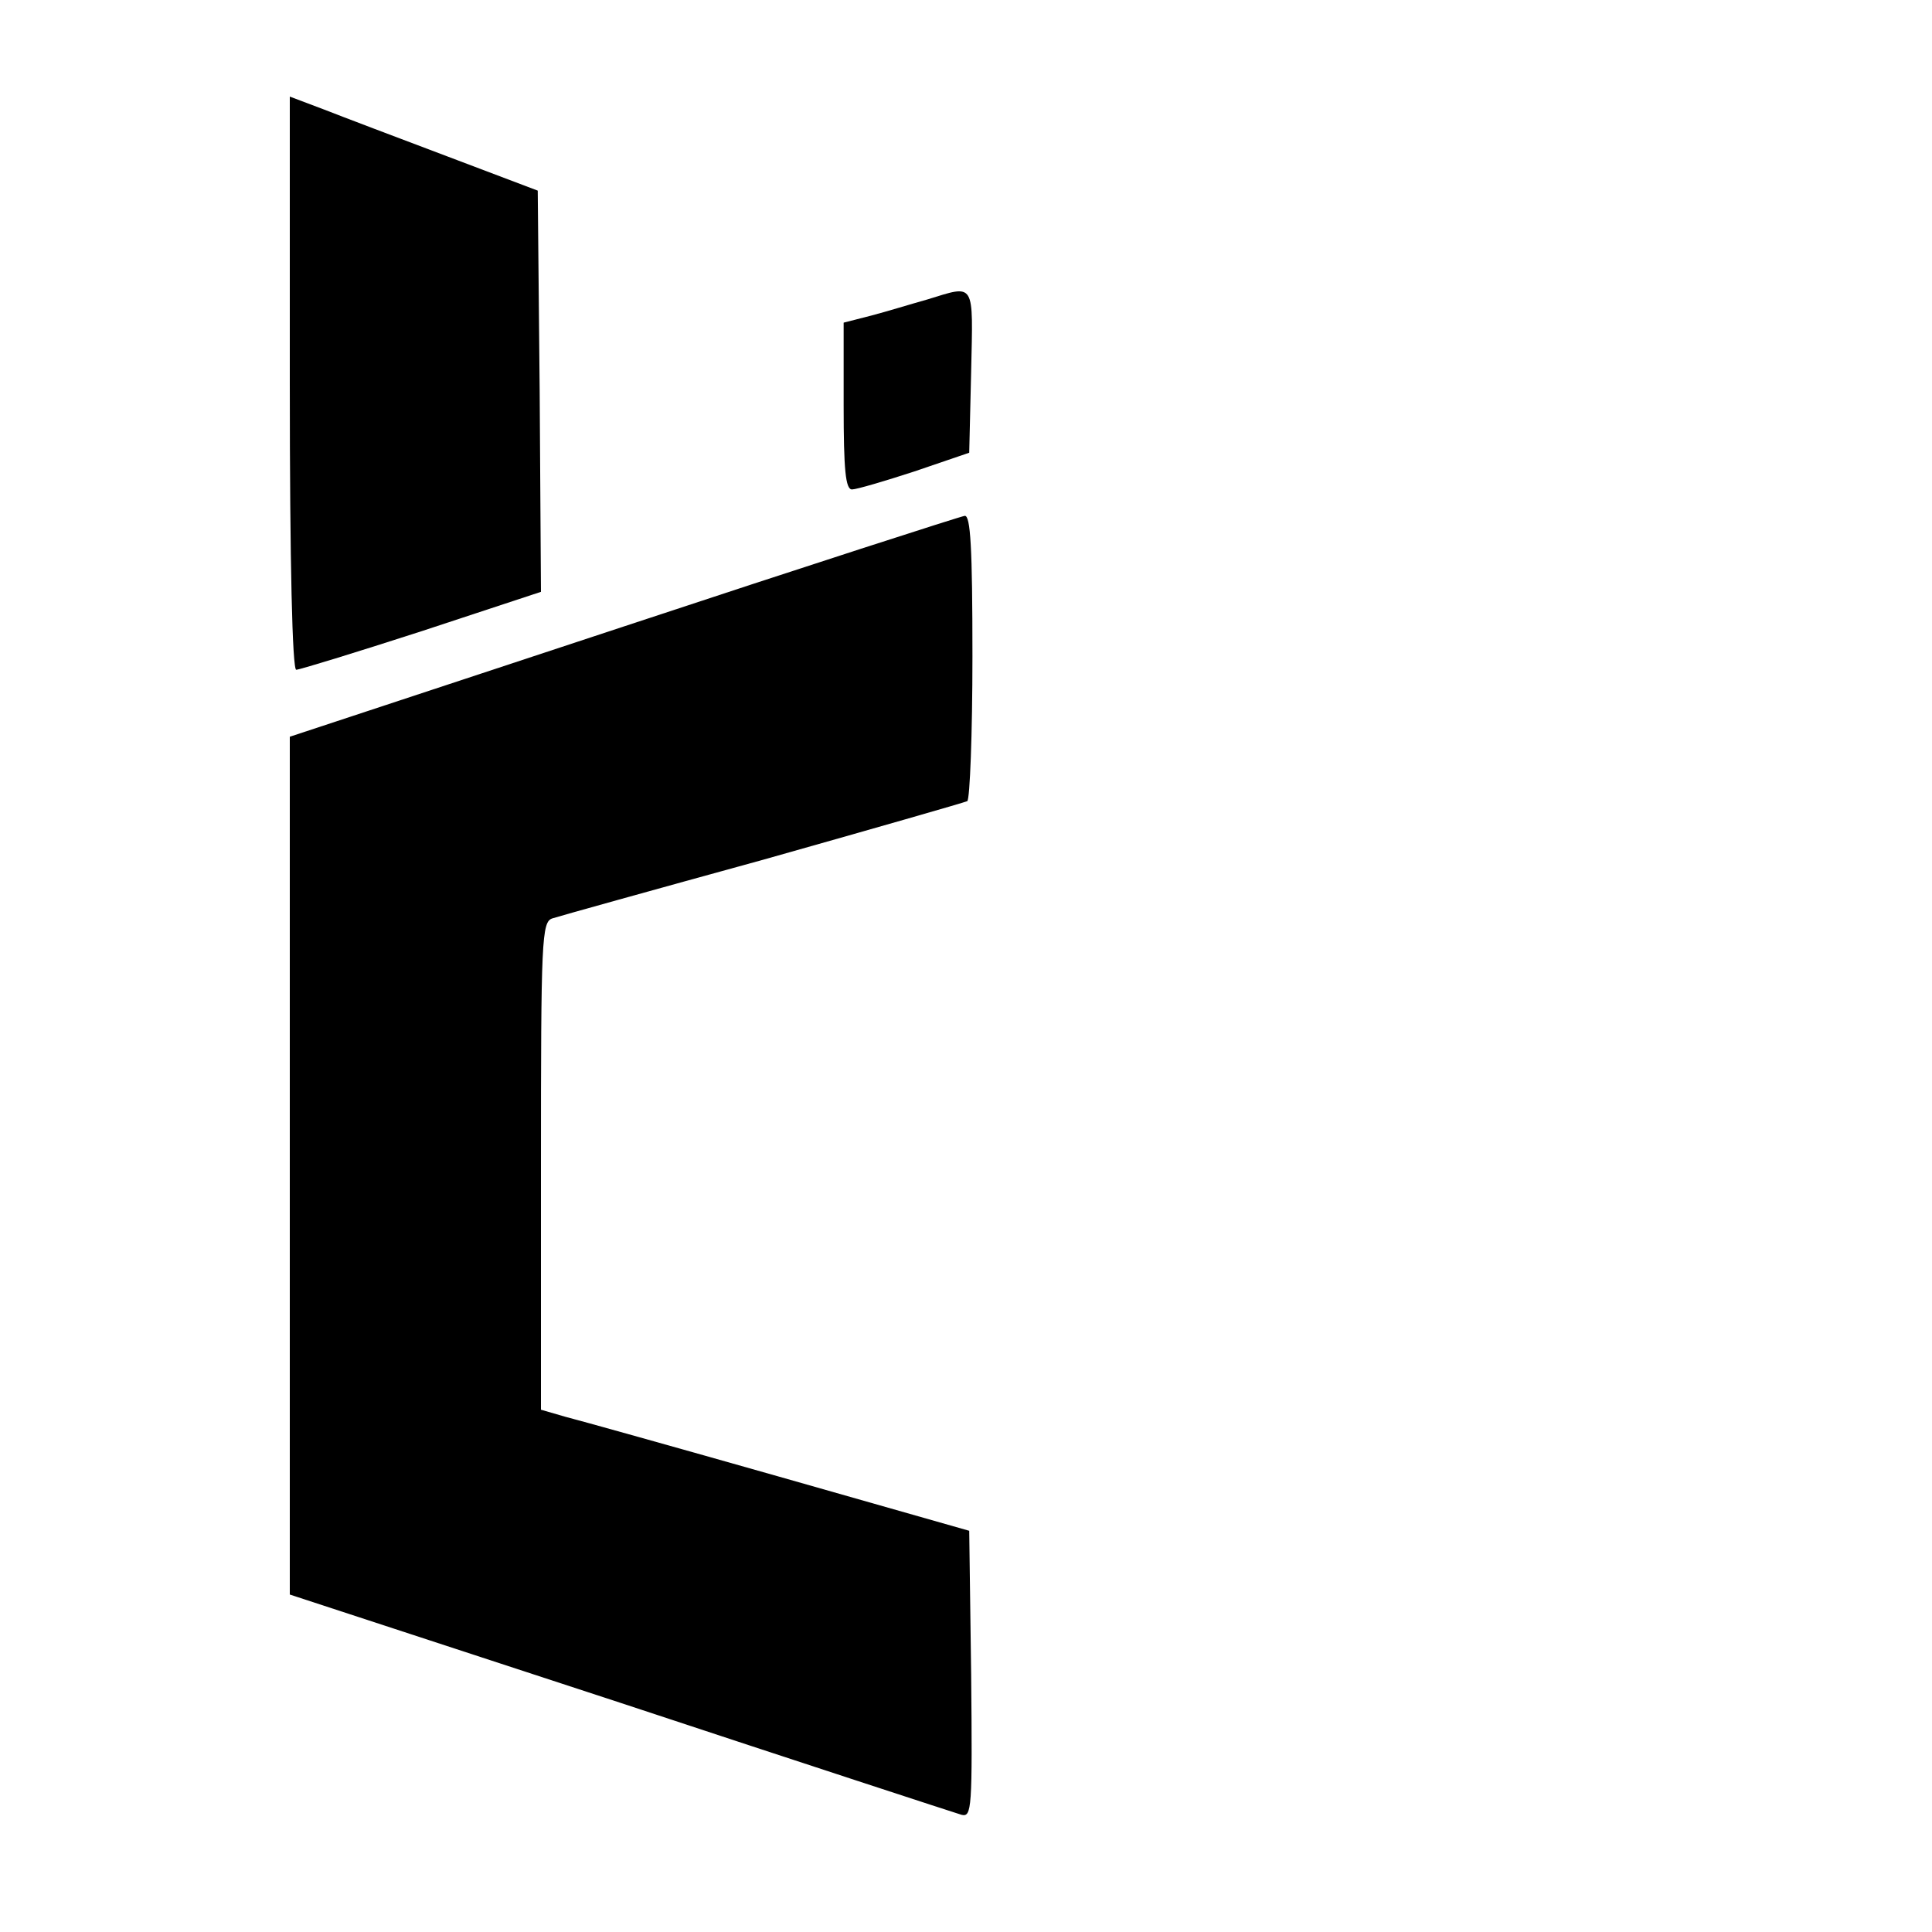
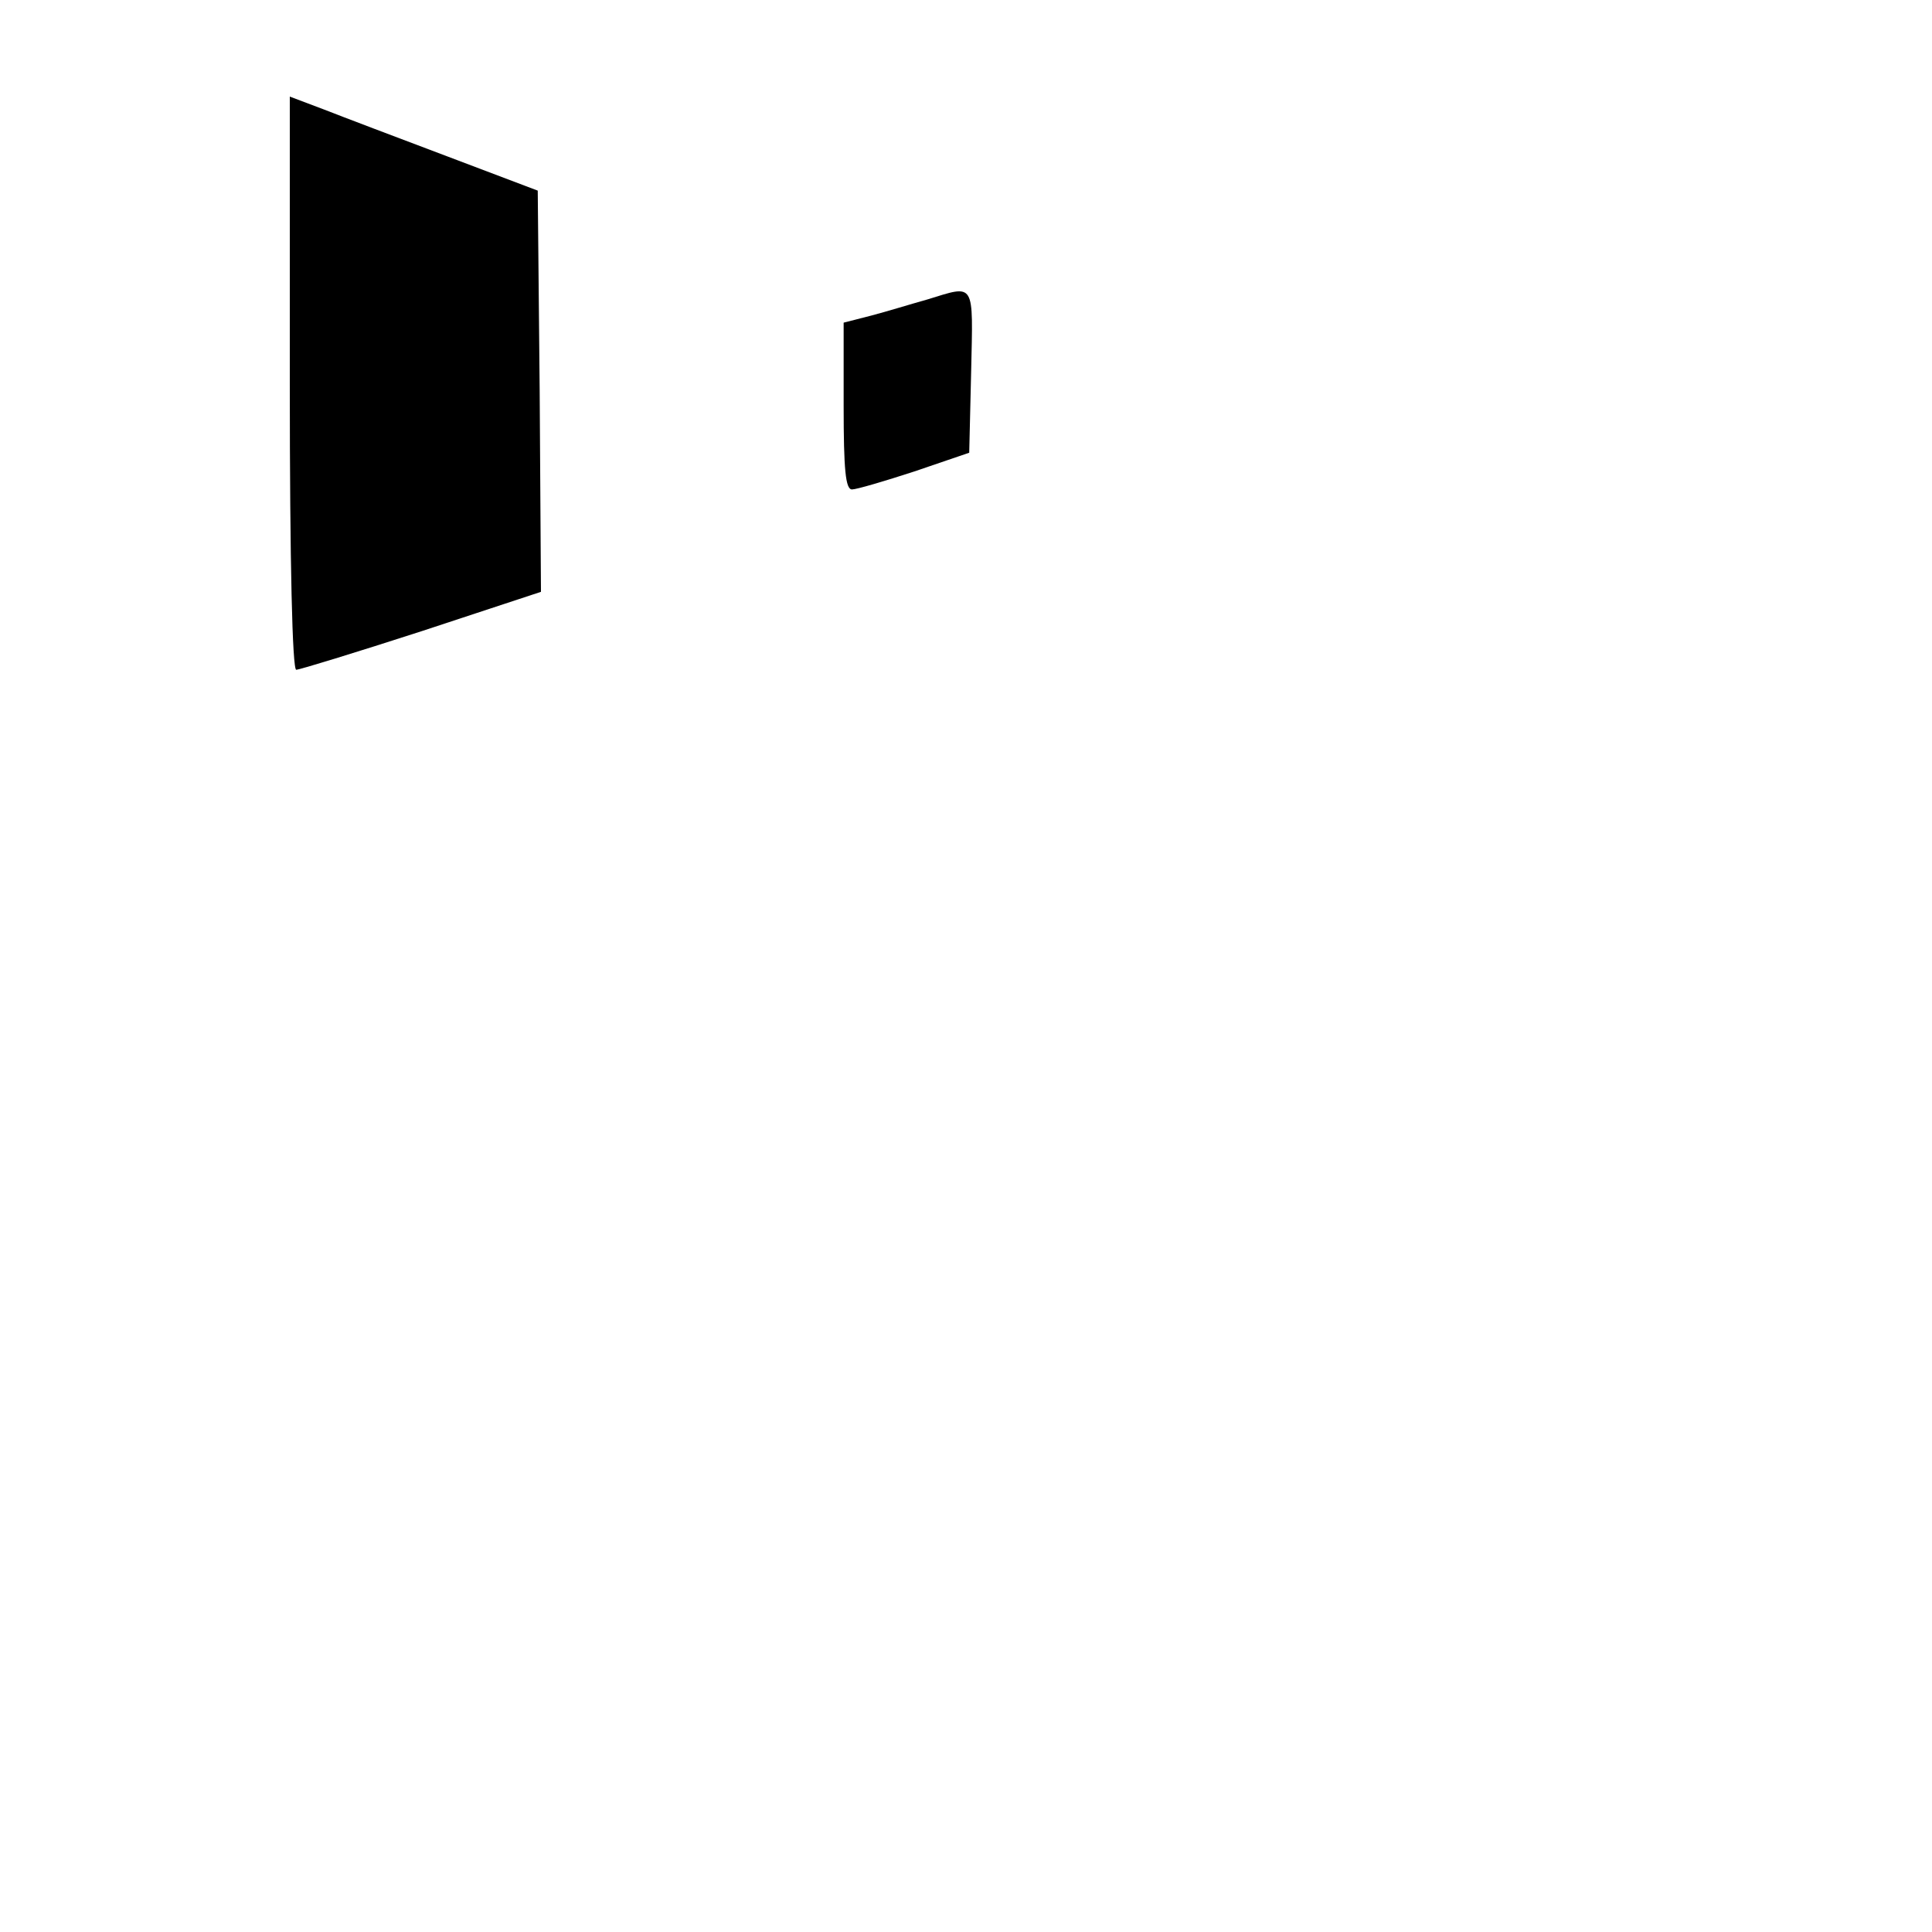
<svg xmlns="http://www.w3.org/2000/svg" version="1.0" width="300pt" height="300pt" viewBox="0 0 300 300" preserveAspectRatio="xMidYMid meet">
  <g transform="translate(0,300) scale(0.1,-0.1)" fill="#000000" stroke="none">
    <path d="M450 2405 c0 -282 4 -445 10 -445 5 0 93 27 195 60 l185 61 -2 312 -3 311 -140 53 c-77 29 -164 62 -192 73 l-53 20 0 -445z" />
    <path d="M1440 2535 c-25 -7 -64 -19 -87 -25 l-43 -11 0 -129 c0 -100 3 -130 13 -130 7 0 51 13 97 28 l85 29 3 126 c3 141 7 135 -68 112z" />
-     <path d="M968 2027 l-518 -171 0 -666 0 -666 513 -168 c281 -93 520 -171 530 -174 16 -4 17 9 15 218 l-3 223 -295 84 c-162 46 -312 88 -332 93 l-38 11 0 379 c0 352 1 379 18 384 9 3 156 44 327 91 170 48 313 89 317 91 4 3 8 104 8 225 0 169 -3 219 -12 218 -7 -1 -246 -78 -530 -172z" />
  </g>
</svg>